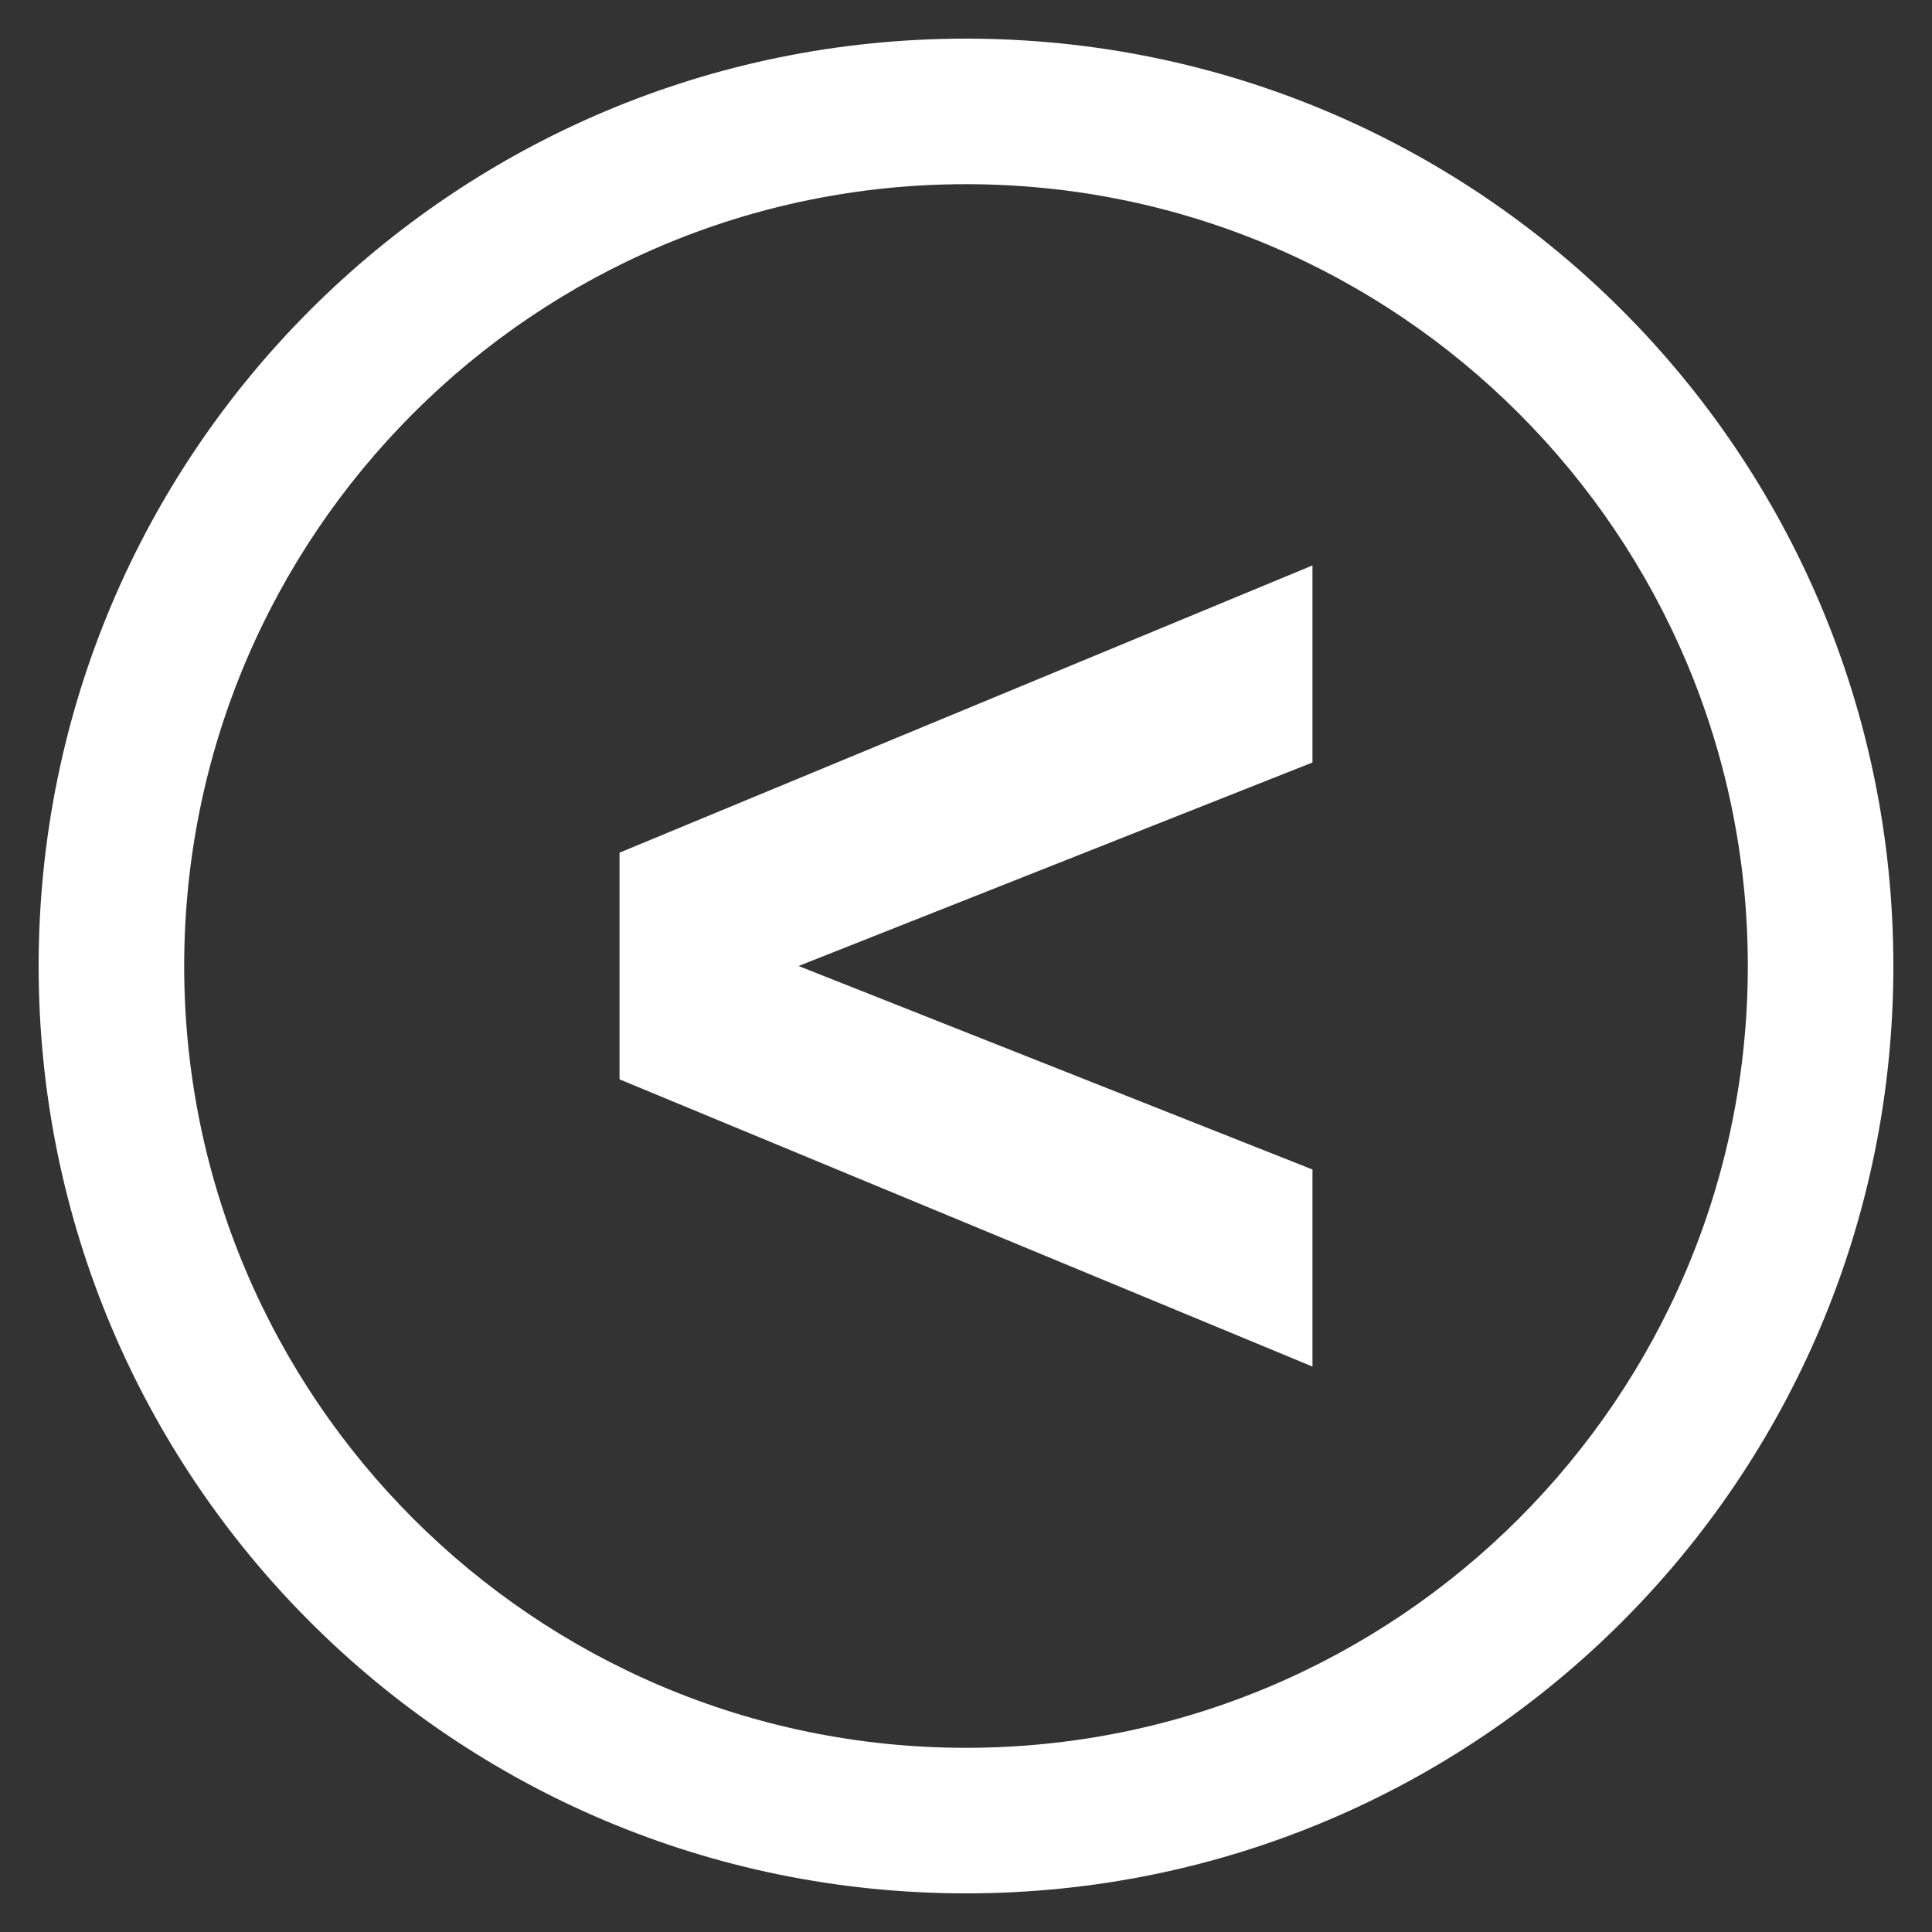
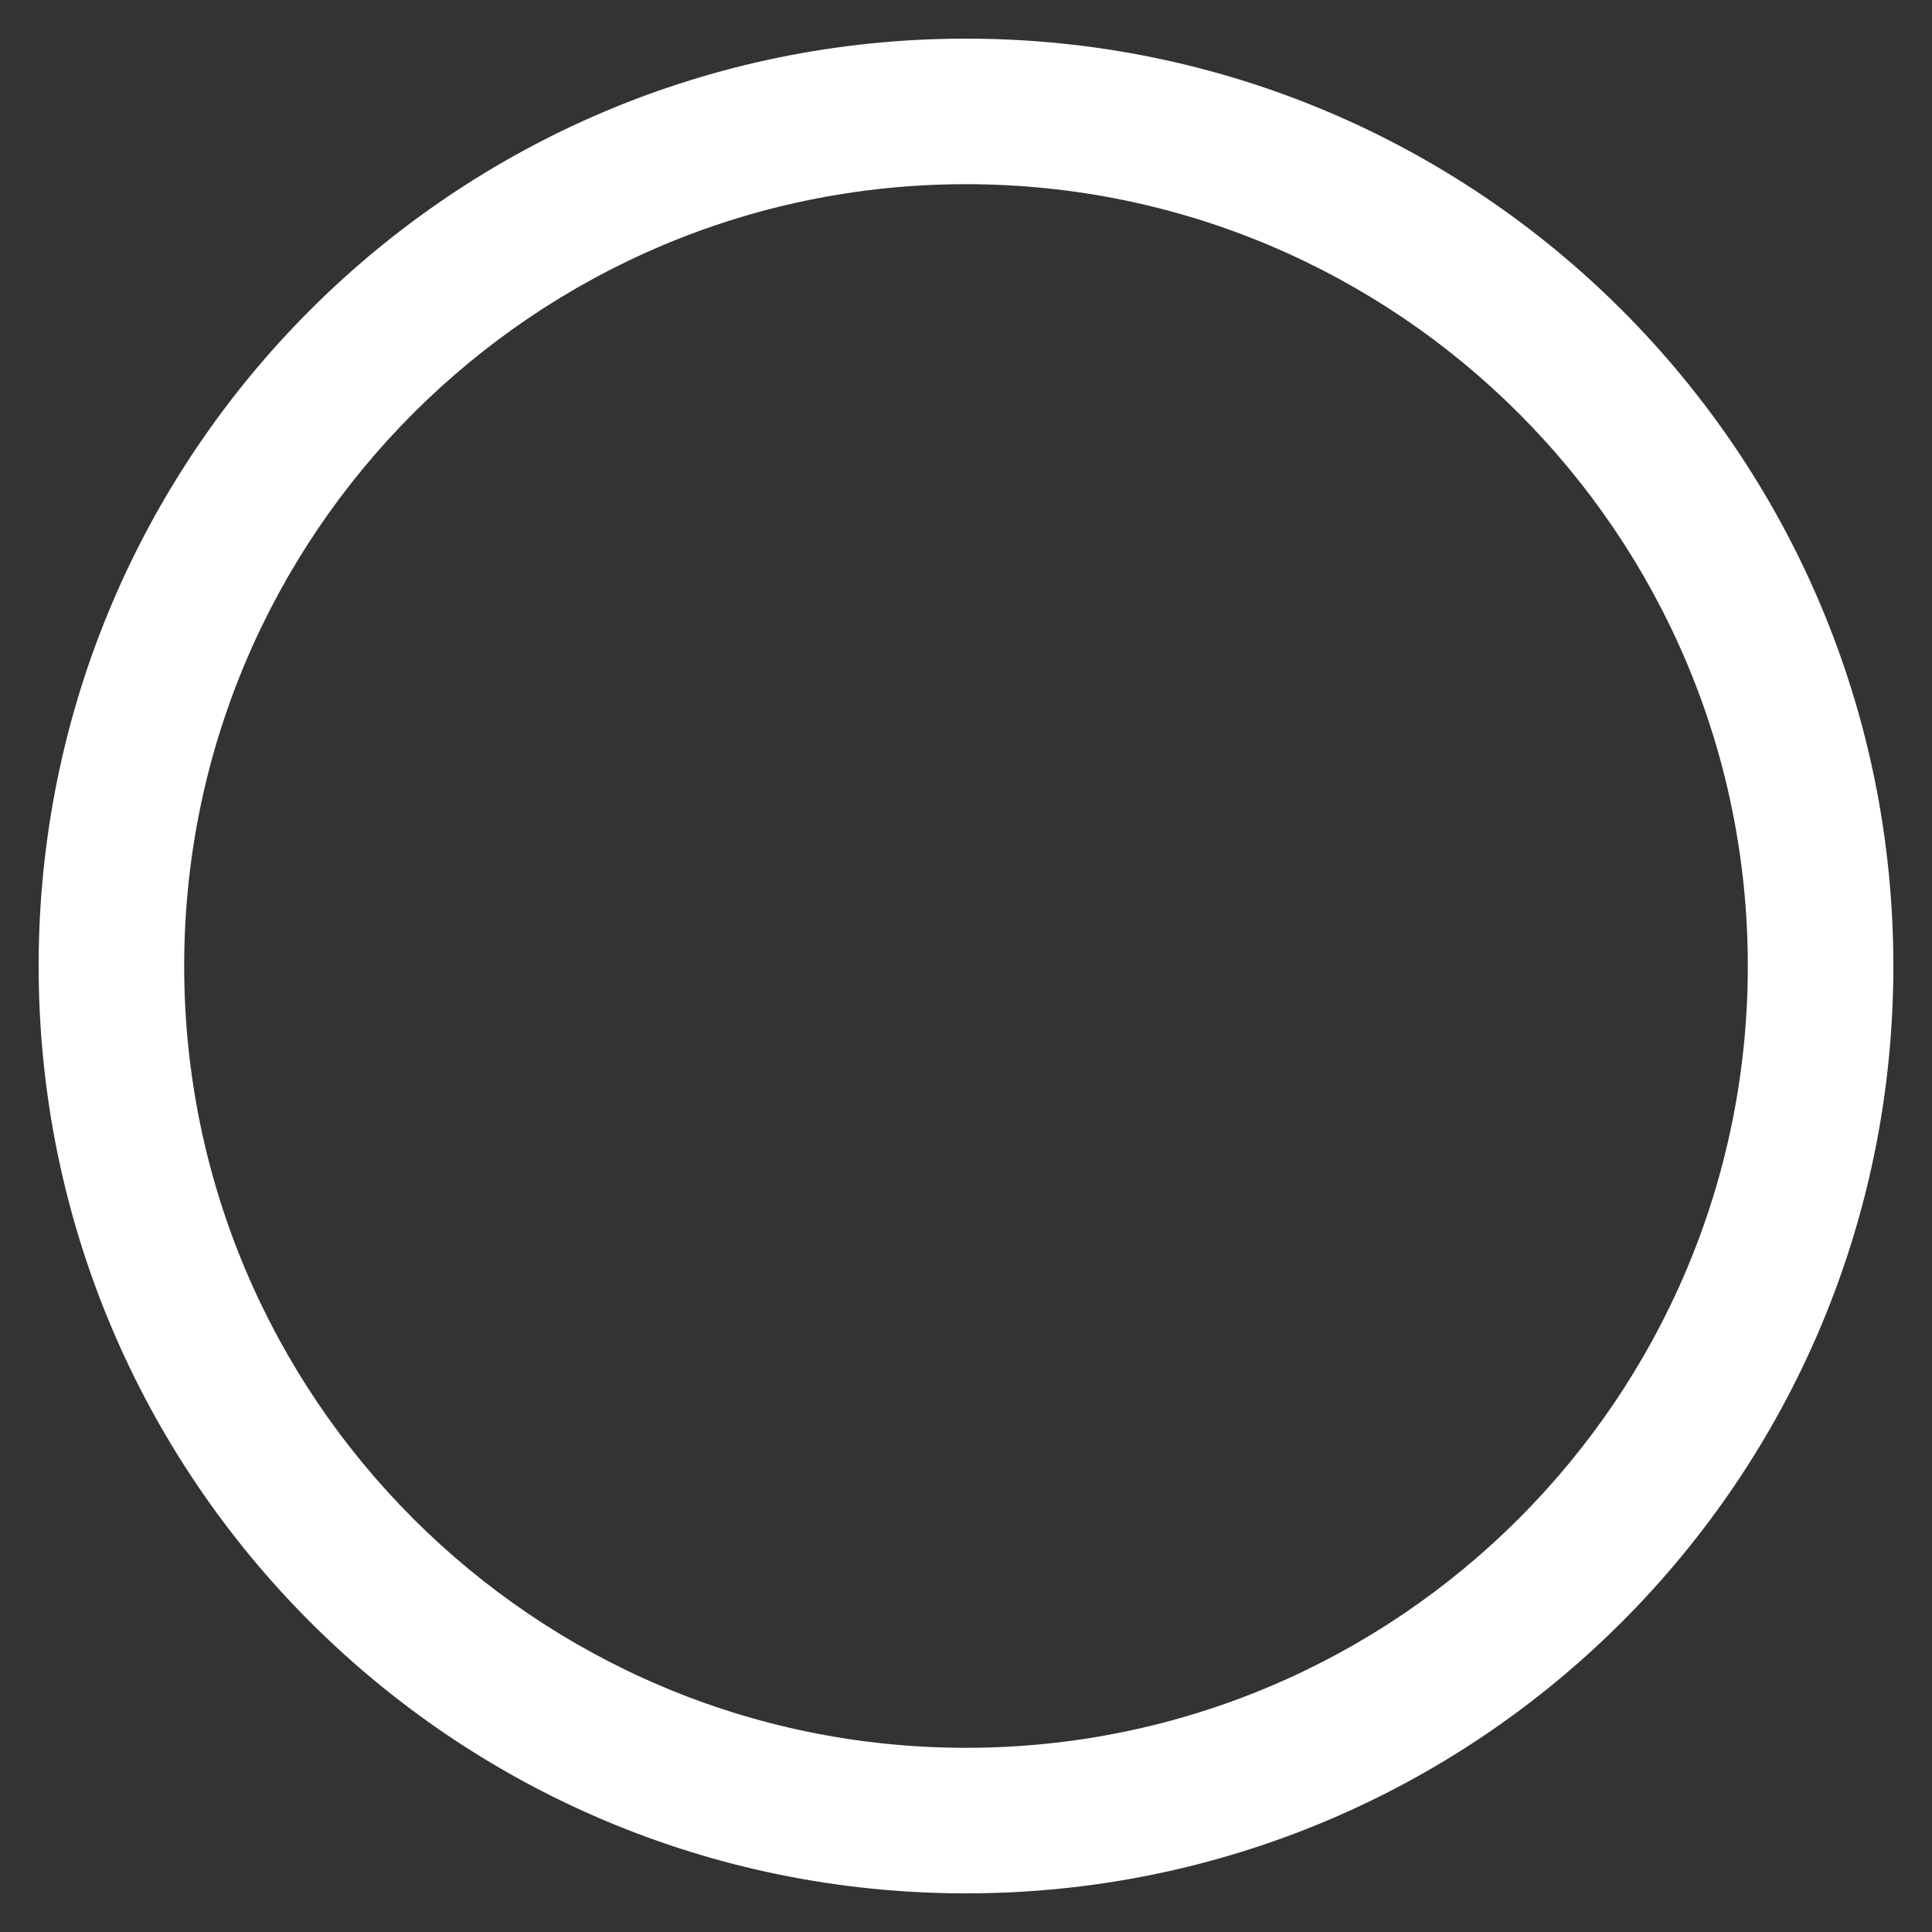
<svg xmlns="http://www.w3.org/2000/svg" width="100%" height="100%" viewBox="0 0 150 150" version="1.1" xml:space="preserve" style="fill-rule:evenodd;clip-rule:evenodd;stroke-linejoin:round;stroke-miterlimit:2;">
  <rect x="0" y="0" width="150" height="150" fill="#333333" stroke="none" />
  <g transform="matrix(1,0,0,1,3,3)">
    <g>
      <path d="M72,0C32.2,0 0,32.2 0,72C0,111.8 32.2,144 72,144C111.8,144 144,111.8 144,72C144,32.2 111.8,0 72,0ZM72,132.7C38.5,132.7 11.3,105.5 11.3,72C11.3,38.5 38.5,11.3 72,11.3C105.5,11.3 132.7,38.5 132.7,72C132.7,105.5 105.5,132.7 72,132.7Z" style="fill:white;fill-rule:nonzero;" />
    </g>
  </g>
  <g transform="matrix(1,0,0,1,3,3)">
-     <path d="M98.9,40.9L98.9,56.2L59,72L98.9,87.8L98.9,103.1L45.1,80.8L45.1,63.2L98.9,40.9Z" style="fill:white;fill-rule:nonzero;" />
-   </g>
+     </g>
</svg>